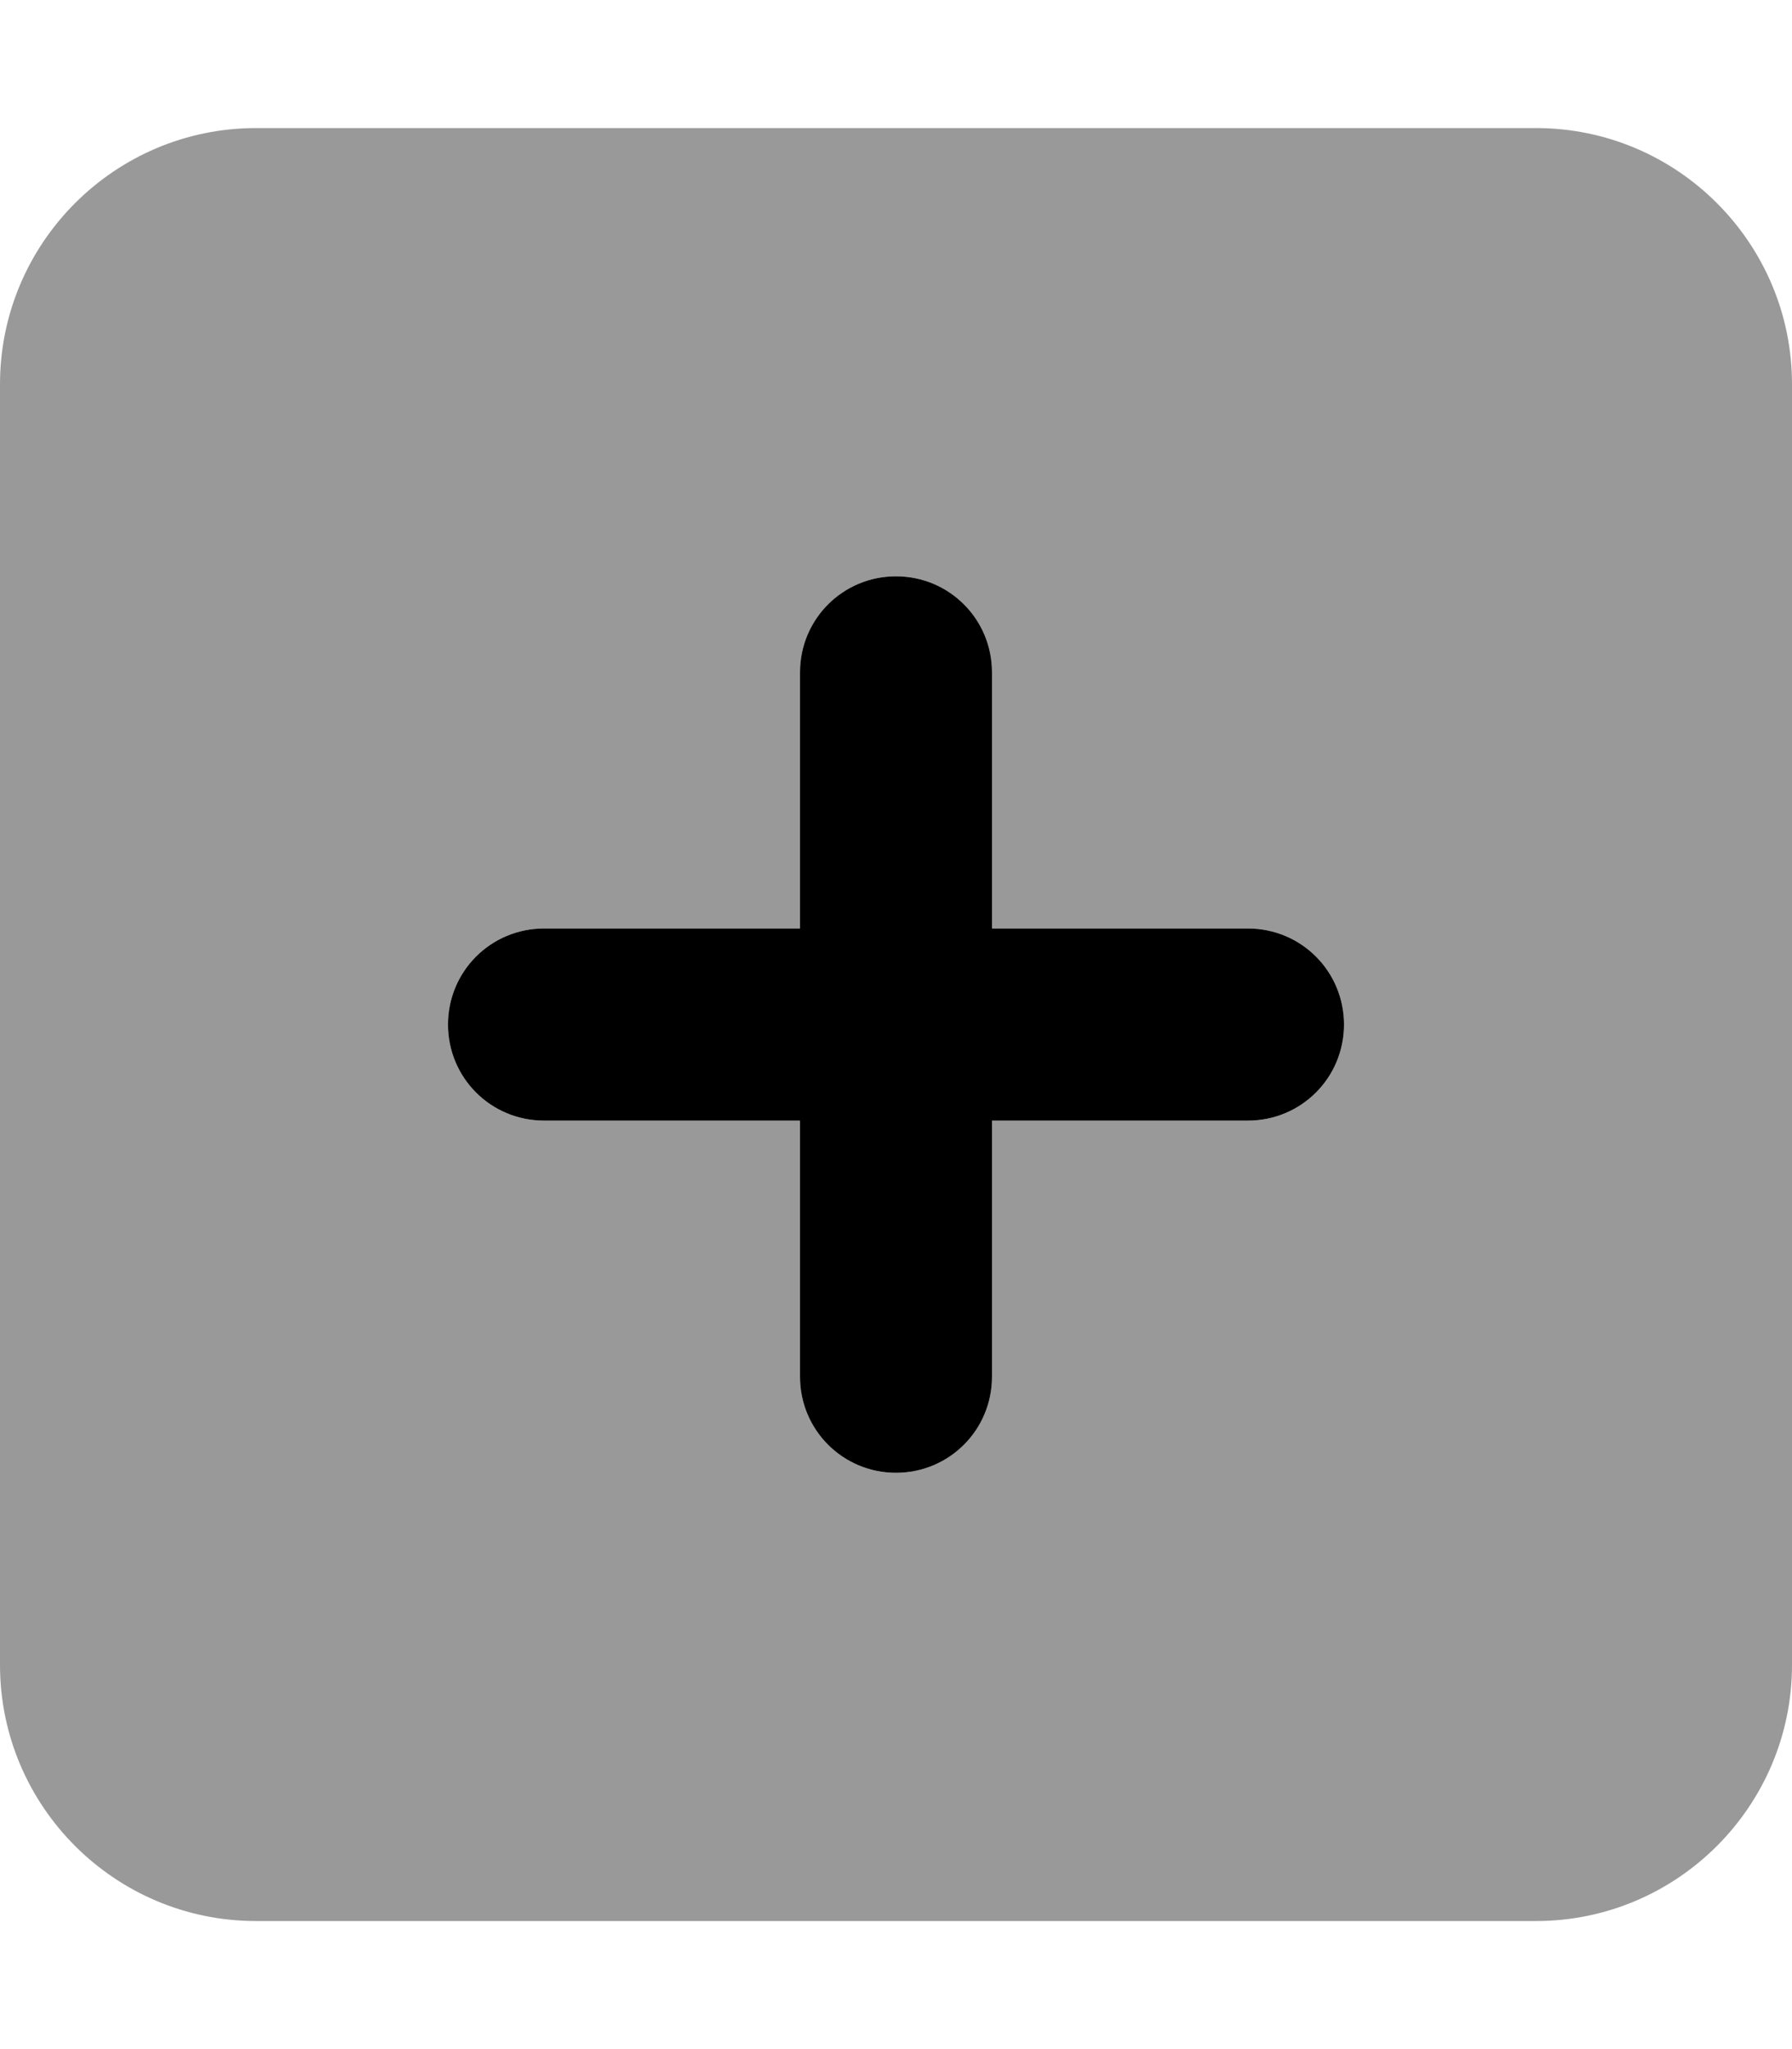
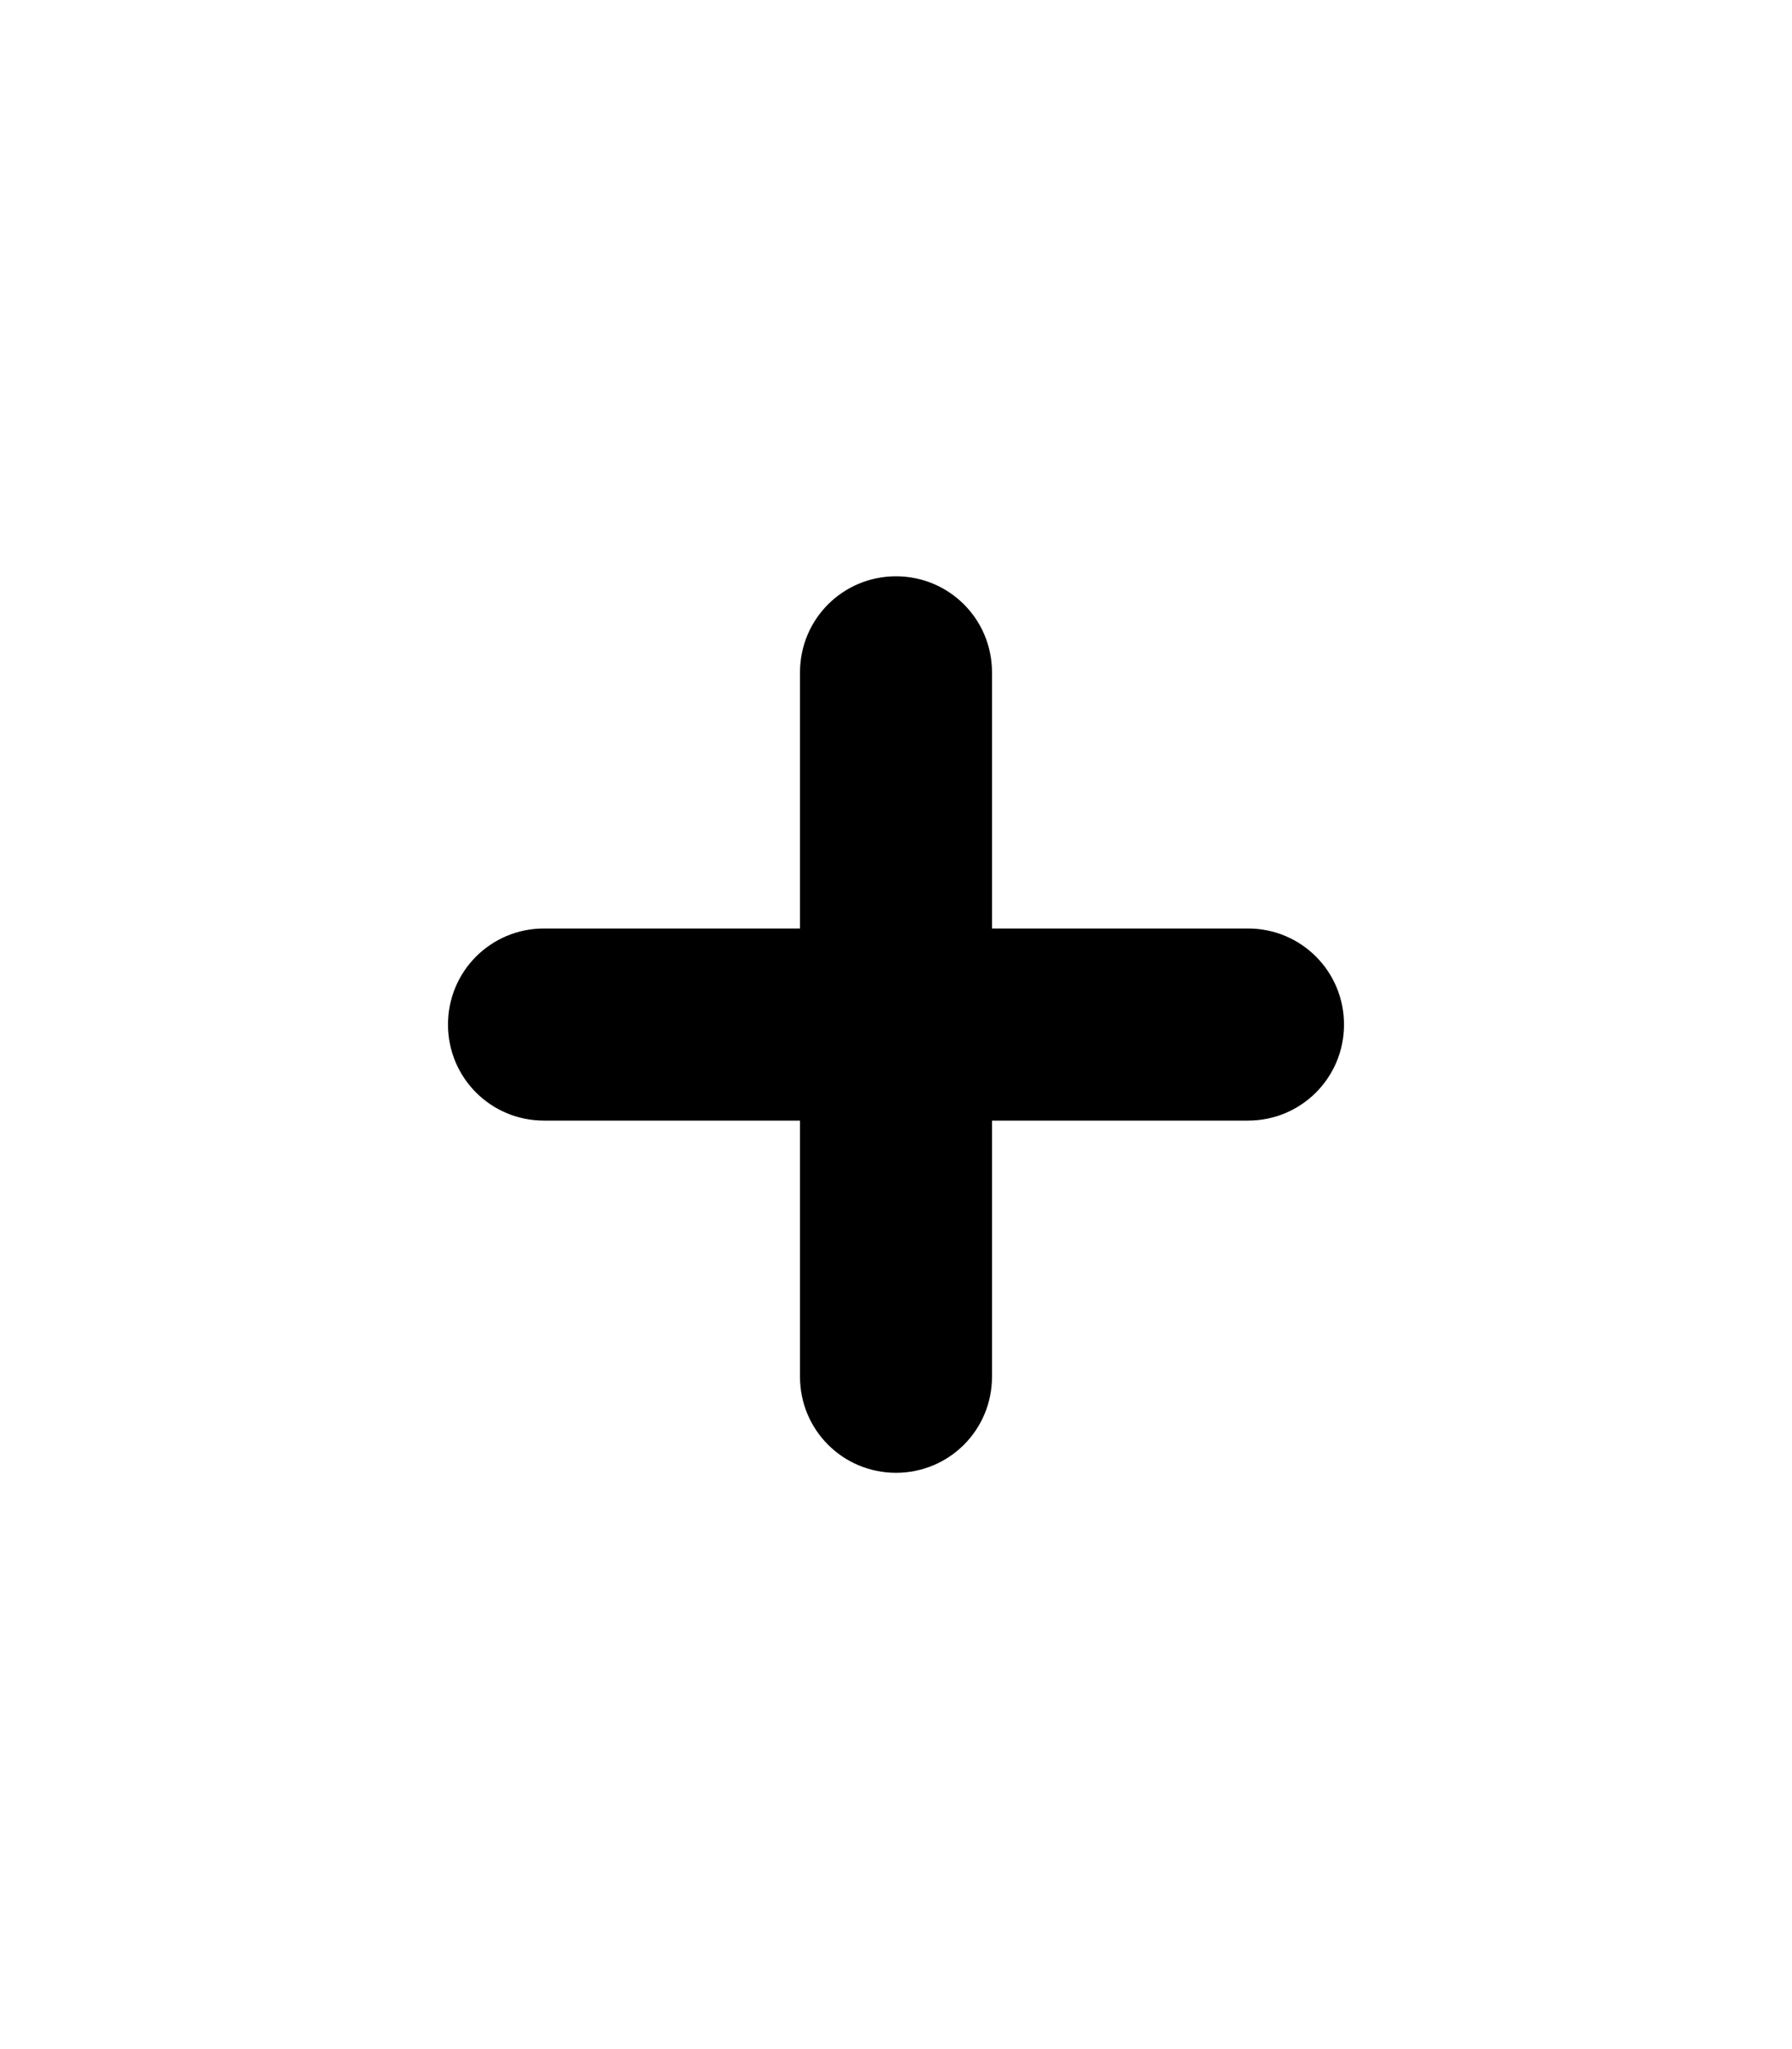
<svg xmlns="http://www.w3.org/2000/svg" viewBox="0 0 448 512">
-   <path class="fa-secondary" style="fill:inherit;opacity:.4;" d="M0 96L0 416c0 35.3 28.7 64 64 64l320 0c35.3 0 64-28.7 64-64l0-320c0-35.3-28.7-64-64-64L64 32C28.7 32 0 60.7 0 96zM112 256c0-13.3 10.7-24 24-24l64 0 0-64c0-13.3 10.7-24 24-24s24 10.7 24 24l0 64 64 0c13.3 0 24 10.7 24 24s-10.7 24-24 24l-64 0 0 64c0 13.3-10.7 24-24 24s-24-10.7-24-24l0-64-64 0c-13.3 0-24-10.7-24-24z" />
  <path class="fa-primary" style="fill:inherit;opacity:1;" d="M200 280l0 64c0 13.3 10.7 24 24 24s24-10.7 24-24l0-64 64 0c13.3 0 24-10.7 24-24s-10.7-24-24-24l-64 0 0-64c0-13.3-10.7-24-24-24s-24 10.7-24 24l0 64-64 0c-13.3 0-24 10.7-24 24s10.7 24 24 24l64 0z" />
</svg>